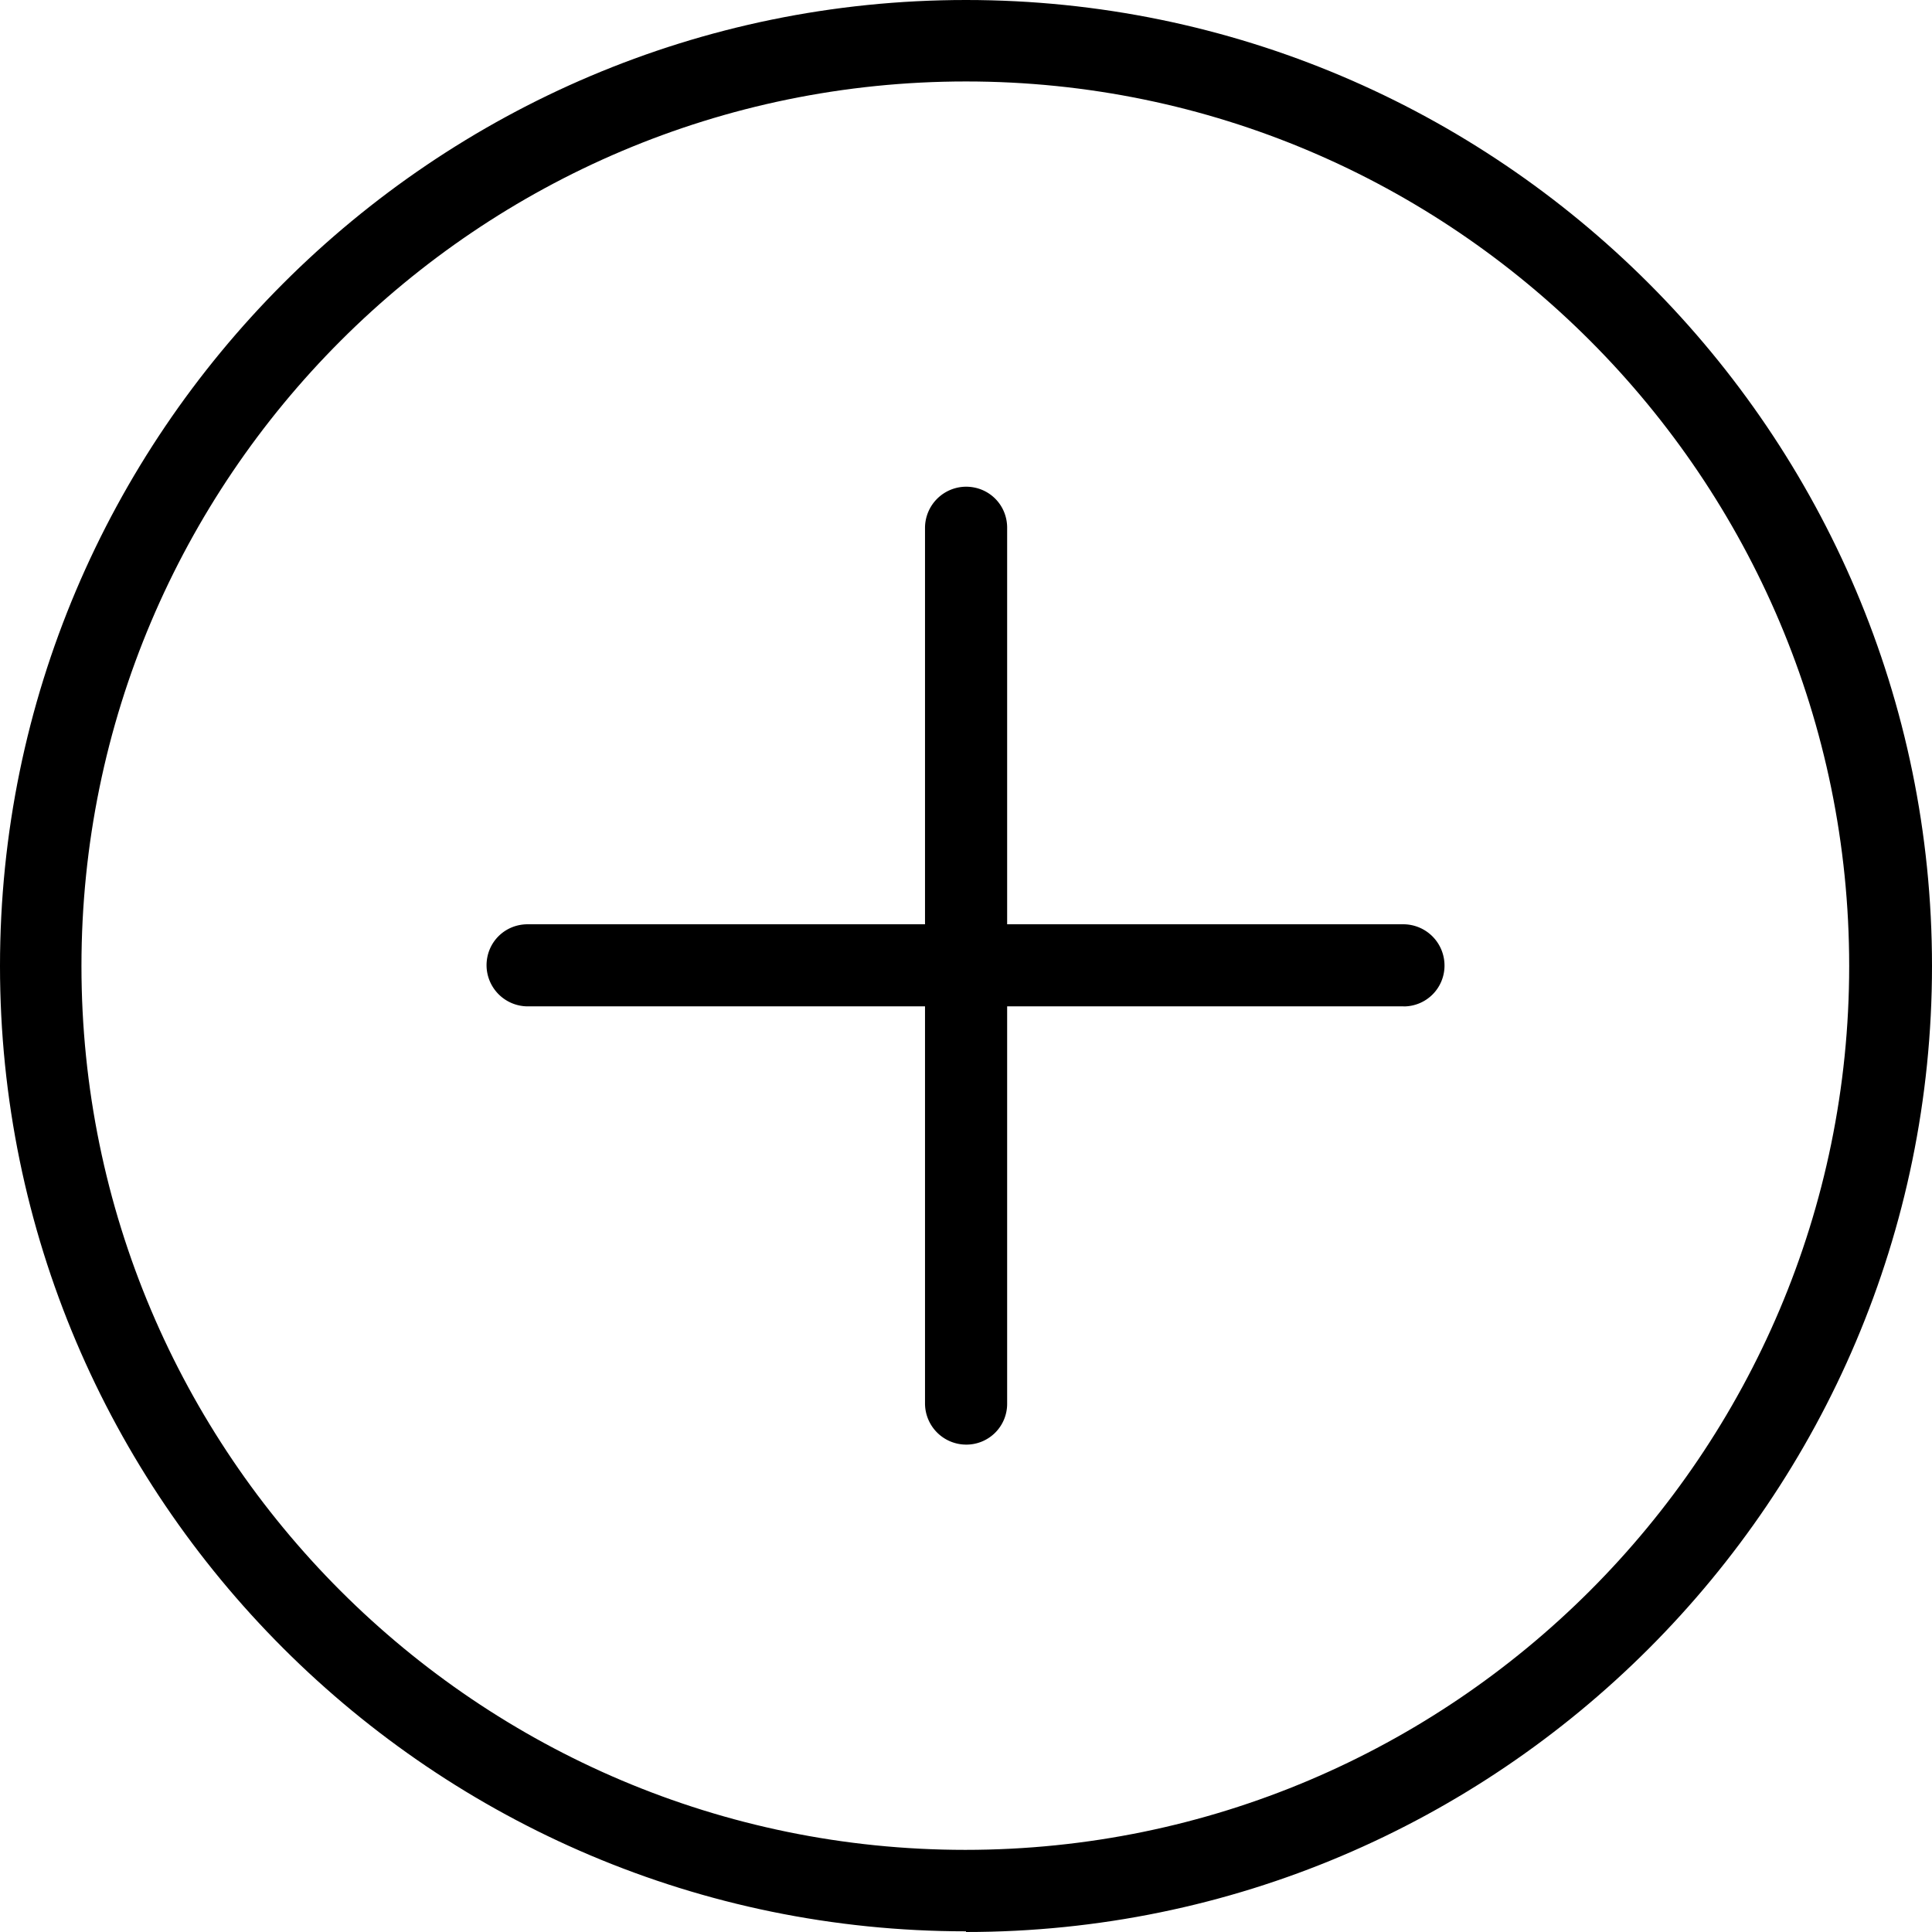
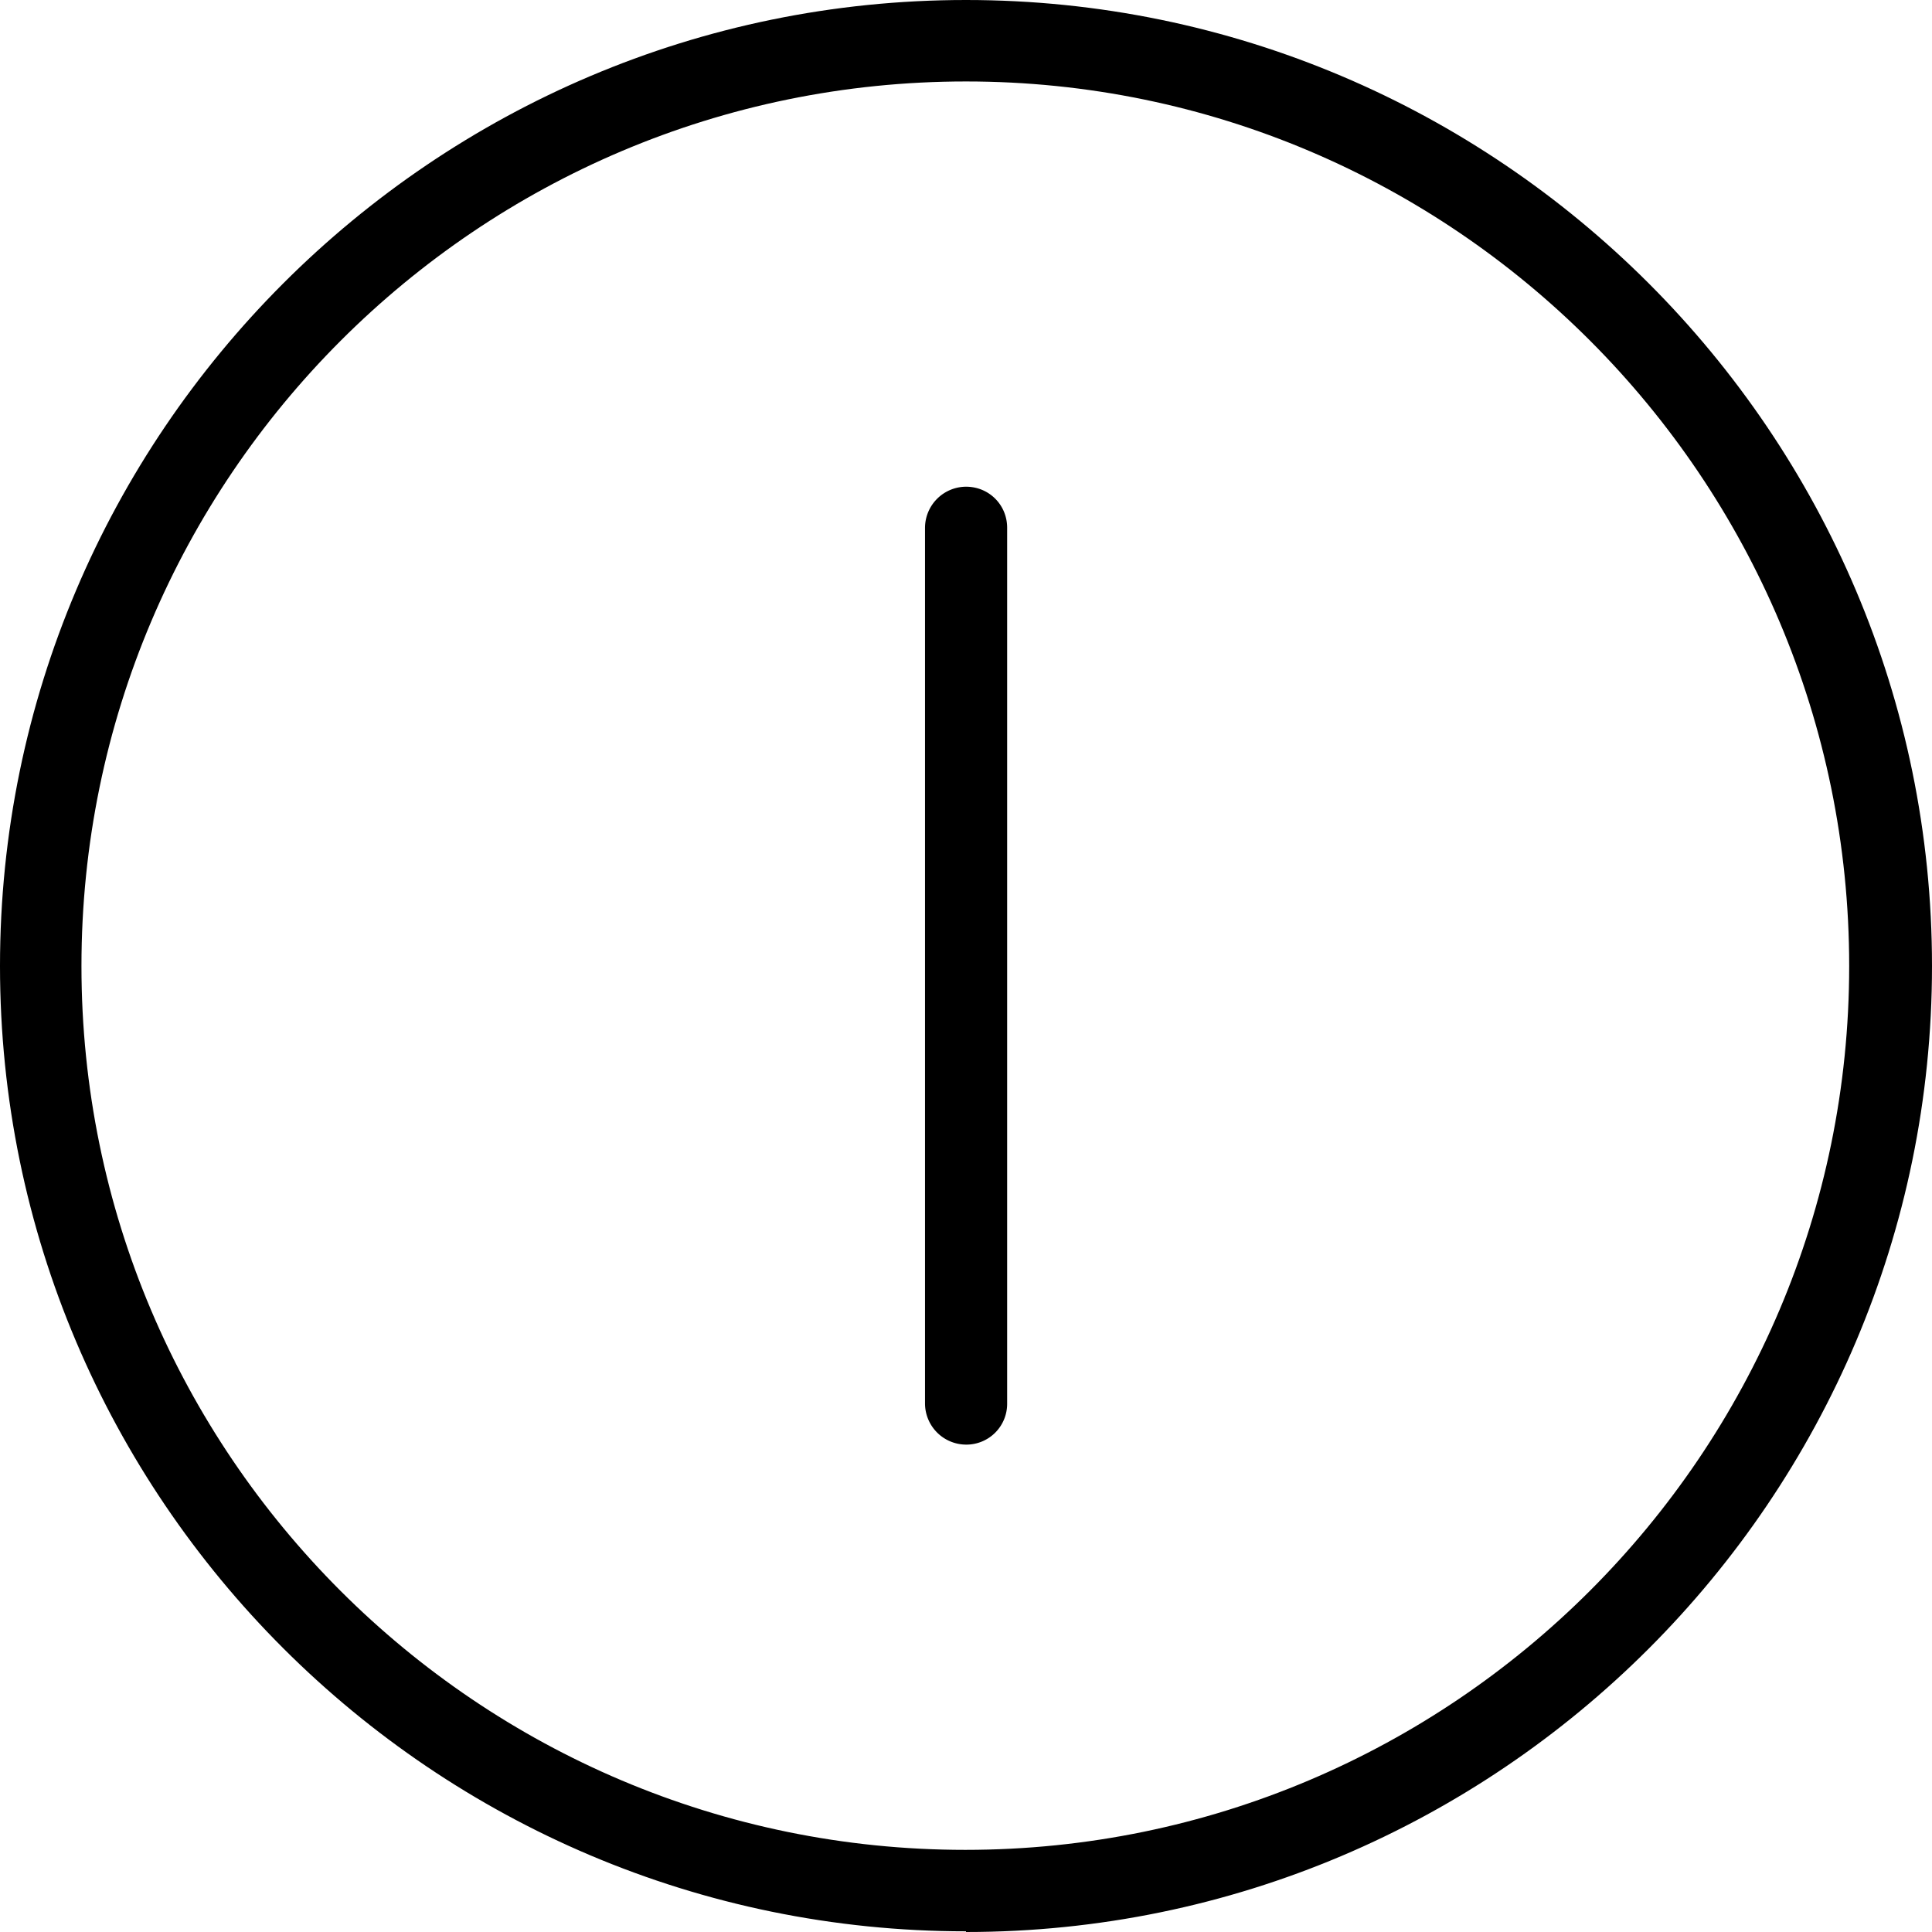
<svg xmlns="http://www.w3.org/2000/svg" width="37" height="37" fill="none">
  <path d="M18.5 36.987C8.302 36.987 0 28.697 0 18.5 0 8.302 8.302 0 18.5 0S37 8.302 37 18.5 28.698 37 18.5 37v-.013zm0-35.427C9.153 1.56 1.56 9.153 1.56 18.5c0 9.347 7.593 16.927 16.927 16.927S35.414 27.834 35.414 18.5 27.834 1.56 18.5 1.56z" fill="#000" />
  <path d="M18.501 27.666a.79.79 0 01-.786-.786V10.107a.79.79 0 01.786-.786c.439 0 .787.348.787.786V26.88a.781.781 0 01-.787.786z" fill="#000" />
-   <path d="M26.877 19.273H10.105a.79.79 0 01-.787-.786c0-.438.348-.786.787-.786h16.772a.79.79 0 01.787.786.781.781 0 01-.787.787z" fill="#000" />
</svg>